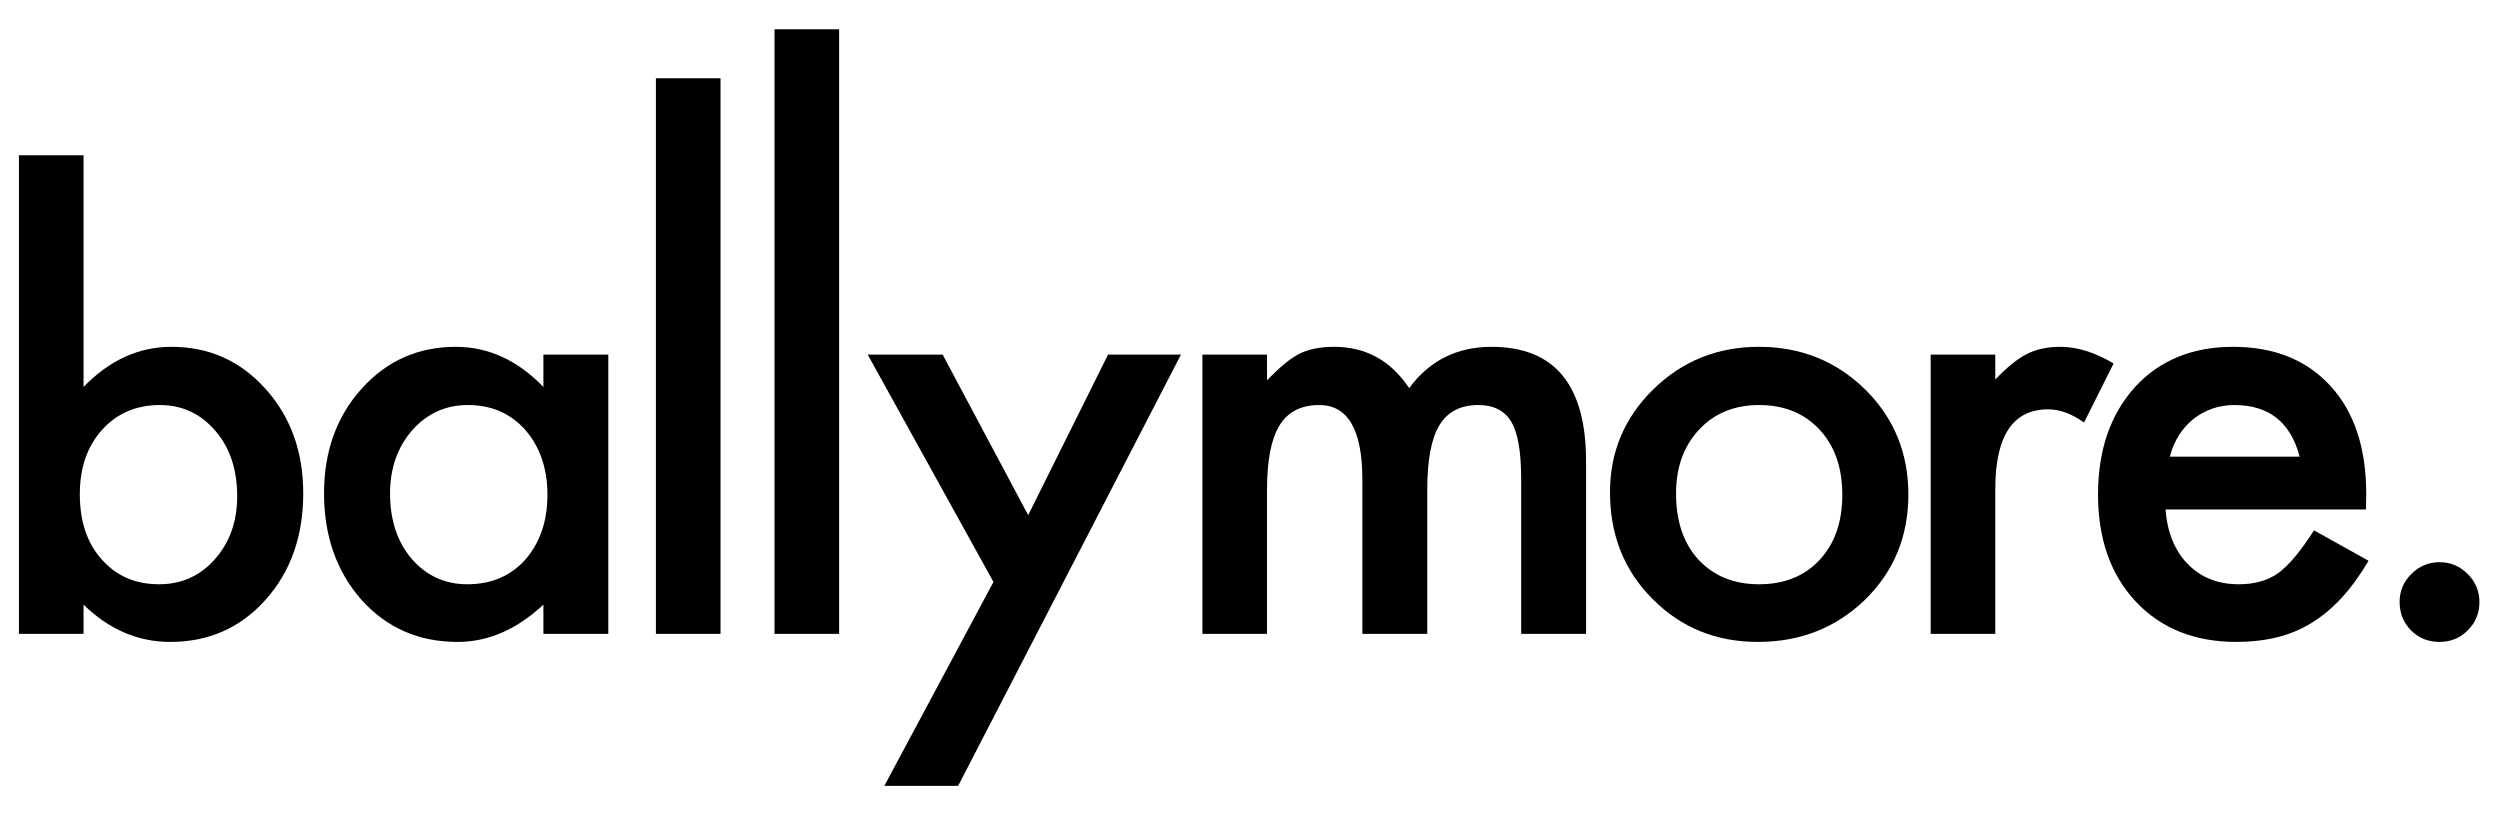
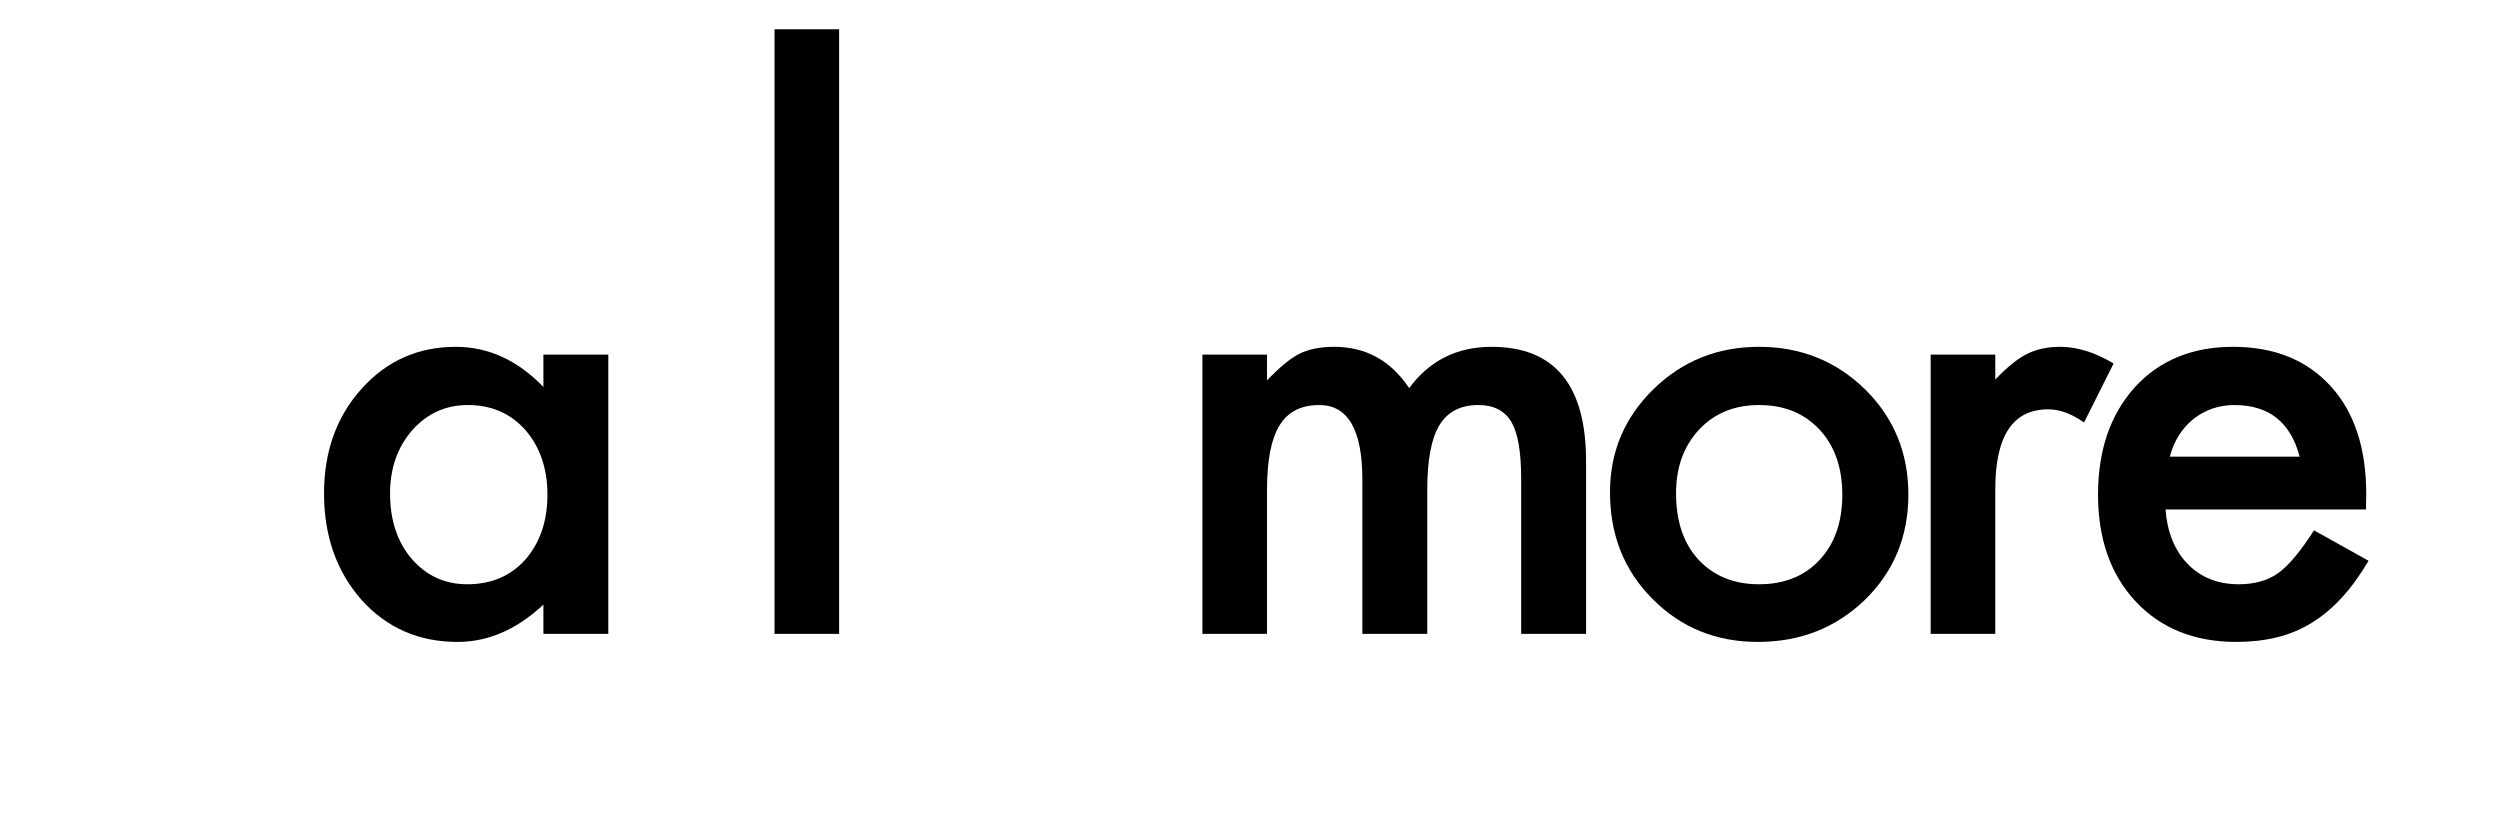
<svg xmlns="http://www.w3.org/2000/svg" width="129" height="42" viewBox="0 0 129 42" fill="none">
  <g clip-path="url(#clip0_302_4296)">
    <mask id="mask0_302_4296" style="mask-type:luminance" maskUnits="userSpaceOnUse" x="-44" y="-56" width="217" height="154">
      <path d="M172.314 -55.133H-43.598V97.317H172.314V-55.133Z" fill="white" />
    </mask>
    <g mask="url(#mask0_302_4296)">
      <path d="M28.04 18.296V19.968C26.707 18.587 25.2 17.896 23.521 17.896C21.575 17.896 19.954 18.617 18.66 20.057C17.366 21.497 16.72 23.297 16.72 25.457C16.72 27.657 17.366 29.492 18.66 30.962C19.965 32.402 21.614 33.123 23.61 33.123C25.19 33.123 26.667 32.481 28.04 31.199V32.708H31.389V18.296H28.04ZM27.107 28.876C26.346 29.724 25.348 30.148 24.113 30.148C22.958 30.148 22 29.71 21.239 28.831C20.498 27.963 20.127 26.839 20.127 25.457C20.127 24.165 20.508 23.081 21.268 22.202C22.039 21.334 22.997 20.9 24.143 20.9C25.358 20.9 26.346 21.329 27.107 22.187C27.867 23.066 28.248 24.18 28.248 25.532C28.248 26.884 27.867 27.998 27.107 28.876Z" fill="black" />
    </g>
    <mask id="mask1_302_4296" style="mask-type:luminance" maskUnits="userSpaceOnUse" x="-44" y="-56" width="217" height="154">
      <path d="M172.314 -55.133H-43.598V97.317H172.314V-55.133Z" fill="white" />
    </mask>
    <g mask="url(#mask1_302_4296)">
-       <path d="M37.179 4.039H33.845V32.708H37.179V4.039Z" fill="black" />
-     </g>
+       </g>
    <mask id="mask2_302_4296" style="mask-type:luminance" maskUnits="userSpaceOnUse" x="-44" y="-56" width="217" height="154">
      <path d="M172.314 -55.133H-43.598V97.317H172.314V-55.133Z" fill="white" />
    </mask>
    <g mask="url(#mask2_302_4296)">
      <path d="M43.299 1.511H39.965V32.708H43.299V1.511Z" fill="black" />
    </g>
    <mask id="mask3_302_4296" style="mask-type:luminance" maskUnits="userSpaceOnUse" x="-44" y="-56" width="217" height="154">
      <path d="M172.314 -55.133H-43.598V97.317H172.314V-55.133Z" fill="white" />
    </mask>
    <g mask="url(#mask3_302_4296)">
-       <path d="M13.706 20.072C12.412 18.622 10.792 17.896 8.846 17.896C7.156 17.896 5.645 18.587 4.311 19.968V8.012H0.977V32.708H4.311V31.199C5.625 32.481 7.117 33.123 8.786 33.123C10.762 33.123 12.397 32.402 13.691 30.962C14.995 29.512 15.647 27.677 15.647 25.458C15.647 23.307 15 21.512 13.706 20.072ZM11.083 28.861C10.322 29.719 9.364 30.148 8.208 30.148C6.984 30.148 5.995 29.719 5.245 28.861C4.494 28.023 4.119 26.903 4.119 25.502C4.119 24.141 4.499 23.036 5.26 22.188C6.03 21.329 7.028 20.9 8.253 20.9C9.399 20.9 10.352 21.344 11.113 22.232C11.863 23.1 12.239 24.225 12.239 25.606C12.239 26.908 11.853 27.993 11.083 28.861Z" fill="black" />
-     </g>
+       </g>
    <mask id="mask4_302_4296" style="mask-type:luminance" maskUnits="userSpaceOnUse" x="-44" y="-56" width="217" height="154">
      <path d="M172.314 -55.133H-43.598V97.317H172.314V-55.133Z" fill="white" />
    </mask>
    <g mask="url(#mask4_302_4296)">
      <path d="M106.306 17.896C105.644 17.896 105.071 18.02 104.587 18.266C104.113 18.503 103.569 18.942 102.957 19.583V18.296H99.623V32.708H102.957V25.236C102.957 22.493 103.866 21.122 105.683 21.122C106.286 21.122 106.903 21.349 107.536 21.803L109.062 18.755C108.103 18.183 107.185 17.896 106.306 17.896Z" fill="black" />
    </g>
    <mask id="mask5_302_4296" style="mask-type:luminance" maskUnits="userSpaceOnUse" x="-44" y="-56" width="217" height="154">
      <path d="M172.314 -55.133H-43.598V97.317H172.314V-55.133Z" fill="white" />
    </mask>
    <g mask="url(#mask5_302_4296)">
      <path d="M119.402 27.366C118.72 28.432 118.112 29.162 117.579 29.556C117.036 29.951 116.349 30.148 115.519 30.148C114.453 30.148 113.578 29.803 112.896 29.113C112.215 28.412 111.83 27.47 111.741 26.287H122.083L122.098 25.502C122.098 23.125 121.486 21.265 120.261 19.924C119.026 18.572 117.347 17.896 115.223 17.896C113.119 17.896 111.429 18.592 110.155 19.983C108.89 21.394 108.258 23.238 108.258 25.517C108.258 27.816 108.91 29.66 110.214 31.051C111.518 32.432 113.247 33.123 115.401 33.123C116.151 33.123 116.848 33.043 117.49 32.886C118.132 32.728 118.73 32.479 119.283 32.139C119.836 31.798 120.355 31.364 120.839 30.836C121.323 30.308 121.782 29.675 122.217 28.935L119.402 27.366ZM112.437 22.454C112.645 22.128 112.894 21.85 113.185 21.618C113.477 21.386 113.8 21.209 114.156 21.085C114.512 20.962 114.892 20.9 115.297 20.9C117.075 20.9 118.196 21.788 118.661 23.564H111.963C112.072 23.15 112.23 22.779 112.437 22.454Z" fill="black" />
    </g>
    <mask id="mask6_302_4296" style="mask-type:luminance" maskUnits="userSpaceOnUse" x="-44" y="-56" width="217" height="154">
      <path d="M172.314 -55.133H-43.598V97.317H172.314V-55.133Z" fill="white" />
    </mask>
    <g mask="url(#mask6_302_4296)">
-       <path d="M53.055 26.582L48.64 18.296H44.773L51.263 30.03L45.632 40.55H49.44L60.938 18.296H57.175L53.055 26.582Z" fill="black" />
-     </g>
+       </g>
    <mask id="mask7_302_4296" style="mask-type:luminance" maskUnits="userSpaceOnUse" x="-44" y="-56" width="217" height="154">
-       <path d="M172.314 -55.133H-43.598V97.317H172.314V-55.133Z" fill="white" />
-     </mask>
+       </mask>
    <g mask="url(#mask7_302_4296)">
      <path d="M127.331 29.616C126.926 29.212 126.442 29.009 125.879 29.009C125.316 29.009 124.832 29.212 124.427 29.616C124.022 30.021 123.82 30.499 123.82 31.051C123.82 31.643 124.017 32.136 124.413 32.531C124.807 32.925 125.296 33.123 125.879 33.123C126.452 33.123 126.936 32.925 127.332 32.531C127.737 32.127 127.939 31.638 127.939 31.066C127.939 30.504 127.736 30.021 127.331 29.616Z" fill="black" />
    </g>
    <mask id="mask8_302_4296" style="mask-type:luminance" maskUnits="userSpaceOnUse" x="-44" y="-56" width="217" height="154">
      <path d="M172.314 -55.133H-43.598V97.317H172.314V-55.133Z" fill="white" />
    </mask>
    <g mask="url(#mask8_302_4296)">
      <path d="M76.966 17.896C75.178 17.896 73.76 18.607 72.713 20.027C71.765 18.607 70.475 17.896 68.846 17.896C68.114 17.896 67.507 18.02 67.023 18.266C66.569 18.503 66.02 18.957 65.378 19.628V18.296H62.044V32.708H65.378V25.265C65.378 23.756 65.593 22.651 66.023 21.951C66.453 21.25 67.136 20.9 68.075 20.9C69.557 20.9 70.298 22.183 70.298 24.747V32.708H73.647V25.265C73.647 23.736 73.856 22.627 74.276 21.936C74.696 21.246 75.365 20.9 76.284 20.9C77.075 20.9 77.642 21.191 77.989 21.773C78.324 22.345 78.492 23.322 78.492 24.703V32.708H81.841V23.801C81.841 19.864 80.216 17.896 76.966 17.896Z" fill="black" />
    </g>
    <mask id="mask9_302_4296" style="mask-type:luminance" maskUnits="userSpaceOnUse" x="-44" y="-56" width="217" height="154">
      <path d="M172.314 -55.133H-43.598V97.317H172.314V-55.133Z" fill="white" />
    </mask>
    <g mask="url(#mask9_302_4296)">
      <path d="M96.249 20.101C94.748 18.631 92.92 17.896 90.766 17.896C88.623 17.896 86.805 18.627 85.314 20.086C83.822 21.547 83.076 23.317 83.076 25.399C83.076 27.608 83.807 29.443 85.269 30.903C86.731 32.383 88.544 33.123 90.707 33.123C92.89 33.123 94.732 32.397 96.234 30.948C97.725 29.488 98.472 27.677 98.472 25.517C98.472 23.377 97.731 21.571 96.249 20.101ZM93.893 28.891C93.112 29.729 92.07 30.148 90.766 30.148C89.472 30.148 88.43 29.725 87.64 28.876C86.869 28.038 86.484 26.898 86.484 25.457C86.484 24.116 86.879 23.021 87.669 22.173C88.46 21.324 89.492 20.9 90.766 20.9C92.061 20.9 93.103 21.324 93.893 22.173C94.673 23.011 95.063 24.131 95.063 25.532C95.064 26.932 94.673 28.052 93.893 28.891Z" fill="black" />
    </g>
  </g>
  <defs>
    <clipPath id="clip0_302_4296">
      <rect width="129" height="42" fill="white" />
    </clipPath>
  </defs>
</svg>